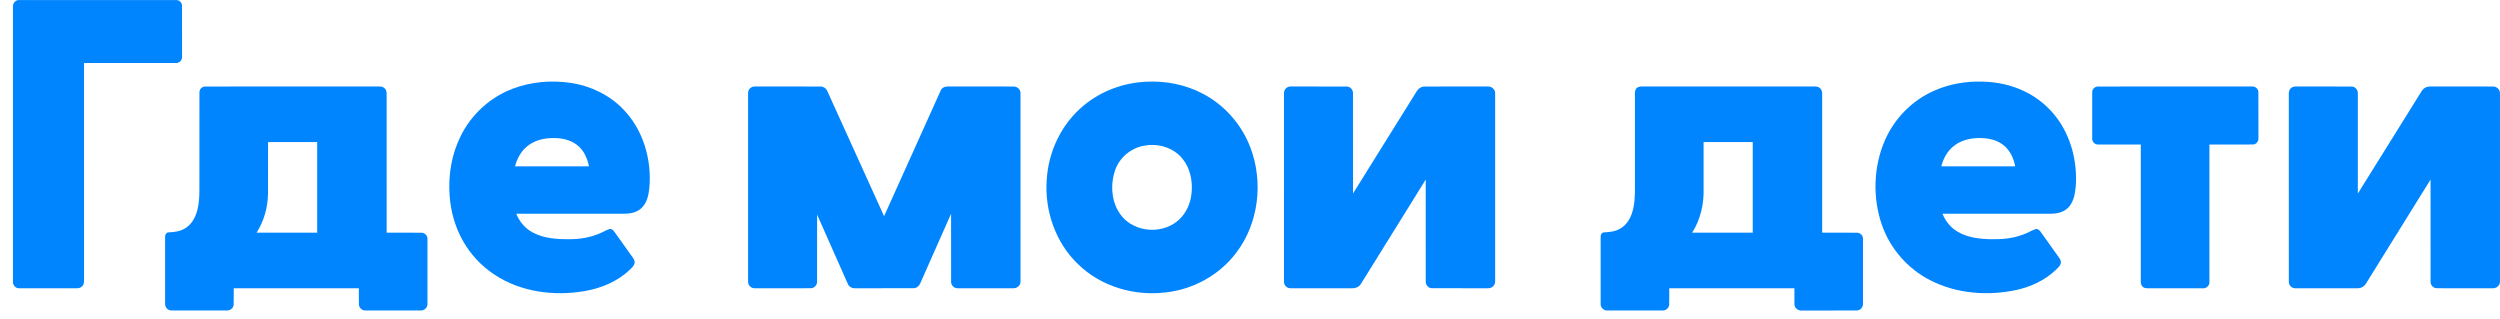
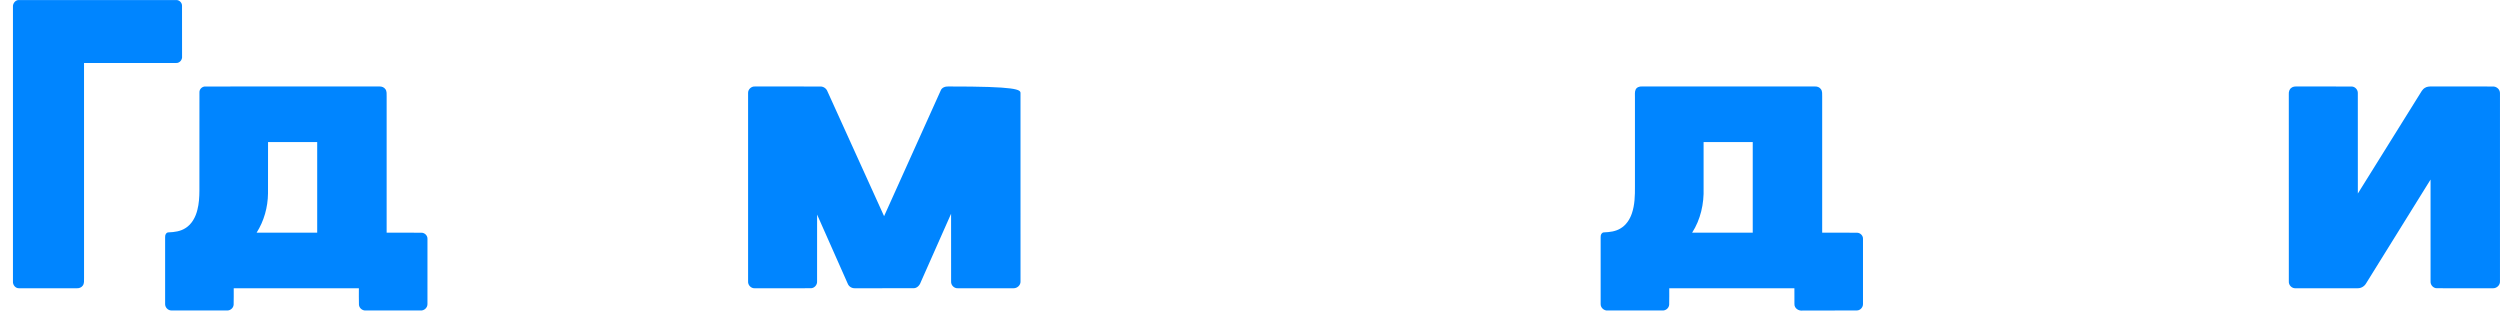
<svg xmlns="http://www.w3.org/2000/svg" width="188" height="24" viewBox="0 0 188 24" fill="none">
  <path d="M0.974 0.526C0.947 0.256 1.164 -0.019 1.445 0.003C5.375 -0.001 9.304 -0.001 13.234 0.003C13.483 -0.014 13.705 0.207 13.688 0.458C13.694 1.715 13.69 2.972 13.691 4.229C13.724 4.497 13.505 4.758 13.231 4.737C10.927 4.741 8.623 4.737 6.319 4.739C6.319 10.126 6.318 15.512 6.32 20.9C6.315 21.096 6.349 21.321 6.217 21.487C6.115 21.628 5.936 21.686 5.768 21.677C4.326 21.676 2.883 21.679 1.44 21.676C1.164 21.694 0.949 21.423 0.974 21.156C0.973 14.28 0.973 7.403 0.974 0.526Z" fill="#0085FF" />
-   <path d="M38.539 6.678C39.931 6.144 41.464 6.015 42.934 6.235C44.396 6.456 45.805 7.124 46.845 8.194C48.364 9.738 49.03 12.005 48.829 14.147C48.776 14.678 48.649 15.246 48.257 15.631C47.921 15.965 47.432 16.071 46.976 16.071C44.258 16.074 41.539 16.071 38.822 16.073C39.058 16.673 39.501 17.19 40.073 17.488C40.925 17.943 41.918 17.999 42.863 17.986C43.621 17.988 44.383 17.856 45.084 17.559C45.34 17.463 45.568 17.303 45.832 17.227C46 17.179 46.129 17.332 46.218 17.453C46.667 18.082 47.114 18.713 47.565 19.342C47.655 19.473 47.758 19.627 47.718 19.796C47.673 20.012 47.489 20.153 47.342 20.3C46.413 21.186 45.18 21.686 43.931 21.895C41.639 22.283 39.157 21.957 37.188 20.655C36.211 20.013 35.387 19.137 34.812 18.114C34.219 17.065 33.888 15.875 33.809 14.672C33.703 13.152 33.963 11.593 34.646 10.226C35.442 8.606 36.86 7.314 38.539 6.678ZM39.776 10.9C39.235 11.276 38.892 11.879 38.73 12.51C40.584 12.511 42.438 12.511 44.292 12.51C44.181 11.955 43.952 11.403 43.528 11.017C43.109 10.621 42.536 10.44 41.974 10.394C41.217 10.336 40.408 10.449 39.776 10.9Z" fill="#0085FF" />
-   <path d="M86.193 6.145C87.656 6.068 89.148 6.358 90.45 7.046C92.08 7.894 93.372 9.363 94.027 11.088C95.019 13.674 94.66 16.78 92.974 18.993C91.713 20.682 89.729 21.767 87.652 21.991C85.295 22.276 82.789 21.552 81.072 19.867C79.376 18.251 78.539 15.831 78.715 13.5C78.842 11.37 79.843 9.293 81.49 7.938C82.805 6.837 84.491 6.224 86.193 6.145ZM86.068 10.953C85.05 11.112 84.153 11.867 83.836 12.858C83.469 13.99 83.594 15.352 84.379 16.282C85.359 17.442 87.245 17.602 88.445 16.702C89.138 16.191 89.534 15.349 89.608 14.499C89.693 13.605 89.506 12.65 88.93 11.945C88.259 11.103 87.104 10.759 86.068 10.953Z" fill="#0085FF" />
-   <path d="M145.427 6.831C146.574 6.315 147.842 6.101 149.095 6.136C150.2 6.166 151.307 6.402 152.302 6.896C153.199 7.337 153.996 7.985 154.609 8.78C155.743 10.252 156.23 12.169 156.096 14.014C156.047 14.556 155.95 15.136 155.581 15.557C155.25 15.941 154.724 16.072 154.238 16.071C151.517 16.074 148.796 16.07 146.075 16.073C146.3 16.639 146.704 17.134 147.233 17.436C147.969 17.865 148.838 17.968 149.674 17.987C150.509 18.01 151.361 17.941 152.147 17.633C152.459 17.53 152.738 17.349 153.047 17.238C153.206 17.169 153.358 17.293 153.444 17.419C153.905 18.058 154.359 18.703 154.819 19.343C154.908 19.473 155.008 19.625 154.972 19.793C154.928 20.006 154.75 20.145 154.605 20.291C153.797 21.066 152.75 21.55 151.67 21.799C149.506 22.268 147.156 22.1 145.166 21.08C143.465 20.219 142.118 18.68 141.502 16.864C140.808 14.819 140.888 12.504 141.758 10.525C142.475 8.893 143.804 7.546 145.427 6.831ZM146.95 10.96C146.453 11.336 146.139 11.911 145.983 12.51C147.837 12.511 149.691 12.511 151.545 12.51C151.42 11.851 151.102 11.196 150.533 10.819C150.053 10.49 149.461 10.385 148.892 10.378C148.209 10.378 147.498 10.529 146.95 10.96Z" fill="#0085FF" />
  <path d="M14.998 6.948C14.986 6.699 15.212 6.49 15.455 6.505C20.029 6.501 23.967 6.504 28.541 6.503C28.708 6.497 28.881 6.562 28.98 6.704C29.103 6.867 29.07 7.083 29.076 7.274C29.074 10.681 29.075 14.089 29.075 17.497C29.945 17.5 30.816 17.492 31.685 17.501C31.937 17.495 32.164 17.719 32.146 17.977C32.148 19.601 32.149 21.227 32.145 22.851C32.159 23.134 31.898 23.373 31.621 23.349C30.246 23.35 28.871 23.351 27.495 23.349C27.249 23.363 27.009 23.166 26.993 22.915C26.977 22.503 26.991 22.09 26.987 21.677C23.638 21.677 20.924 21.677 17.576 21.677C17.571 22.087 17.585 22.497 17.57 22.907C17.556 23.158 17.322 23.36 17.076 23.349C15.681 23.35 14.285 23.353 12.889 23.347C12.627 23.35 12.402 23.108 12.417 22.845C12.414 21.179 12.414 19.513 12.417 17.848C12.403 17.679 12.49 17.466 12.686 17.473C13.118 17.457 13.568 17.398 13.941 17.158C14.426 16.861 14.71 16.324 14.843 15.782C14.964 15.313 14.992 14.826 14.995 14.344C14.998 11.878 14.991 9.413 14.998 6.948ZM20.157 10.683C20.155 11.97 20.162 13.258 20.154 14.545C20.142 15.584 19.854 16.621 19.297 17.497C21.027 17.497 22.123 17.497 23.853 17.497C23.853 15.226 23.853 12.955 23.853 10.684C22.409 10.683 21.601 10.684 20.157 10.683Z" fill="#0085FF" />
-   <path d="M56.256 7.013C56.237 6.728 56.497 6.481 56.777 6.504C58.409 6.503 60.04 6.502 61.671 6.505C61.908 6.494 62.134 6.638 62.22 6.862C63.644 9.992 65.061 13.126 66.483 16.257C67.903 13.109 69.318 9.959 70.739 6.812C70.825 6.577 71.091 6.492 71.32 6.503C72.953 6.505 74.586 6.501 76.219 6.505C76.49 6.498 76.754 6.73 76.742 7.013C76.745 11.729 76.745 16.447 76.743 21.163C76.757 21.445 76.496 21.681 76.225 21.676C74.825 21.68 73.425 21.677 72.026 21.676C71.75 21.693 71.504 21.443 71.523 21.165C71.519 19.468 71.523 17.772 71.521 16.075C70.761 17.787 70.001 19.498 69.244 21.211C69.161 21.456 68.961 21.683 68.685 21.674C67.224 21.681 65.763 21.677 64.303 21.676C64.07 21.691 63.84 21.558 63.752 21.337C62.98 19.605 62.217 17.869 61.446 16.137C61.444 17.811 61.447 19.486 61.444 21.16C61.463 21.429 61.234 21.681 60.965 21.675C59.568 21.68 58.171 21.677 56.773 21.677C56.49 21.701 56.233 21.445 56.256 21.159C56.254 16.444 56.254 11.729 56.256 7.013Z" fill="#0085FF" />
-   <path d="M96.557 7.009C96.54 6.725 96.799 6.481 97.076 6.504C98.472 6.504 99.867 6.501 101.262 6.506C101.529 6.499 101.76 6.745 101.744 7.013C101.748 9.527 101.744 12.04 101.746 14.553C103.341 11.997 104.933 9.438 106.527 6.881C106.657 6.647 106.912 6.494 107.181 6.505C108.75 6.502 110.319 6.503 111.887 6.504C112.167 6.487 112.447 6.721 112.435 7.014C112.437 11.729 112.437 16.444 112.435 21.16C112.45 21.453 112.172 21.695 111.889 21.676C110.49 21.677 109.09 21.681 107.691 21.674C107.422 21.68 107.195 21.427 107.215 21.159C107.213 18.607 107.215 16.055 107.214 13.503C105.806 15.768 104.4 18.035 102.992 20.301C102.765 20.66 102.55 21.027 102.316 21.381C102.171 21.598 101.905 21.692 101.654 21.678C100.126 21.676 98.598 21.679 97.07 21.676C96.789 21.699 96.534 21.445 96.556 21.161C96.555 16.443 96.554 11.726 96.557 7.009Z" fill="#0085FF" />
+   <path d="M56.256 7.013C56.237 6.728 56.497 6.481 56.777 6.504C58.409 6.503 60.04 6.502 61.671 6.505C61.908 6.494 62.134 6.638 62.22 6.862C63.644 9.992 65.061 13.126 66.483 16.257C67.903 13.109 69.318 9.959 70.739 6.812C70.825 6.577 71.091 6.492 71.32 6.503C76.49 6.498 76.754 6.73 76.742 7.013C76.745 11.729 76.745 16.447 76.743 21.163C76.757 21.445 76.496 21.681 76.225 21.676C74.825 21.68 73.425 21.677 72.026 21.676C71.75 21.693 71.504 21.443 71.523 21.165C71.519 19.468 71.523 17.772 71.521 16.075C70.761 17.787 70.001 19.498 69.244 21.211C69.161 21.456 68.961 21.683 68.685 21.674C67.224 21.681 65.763 21.677 64.303 21.676C64.07 21.691 63.84 21.558 63.752 21.337C62.98 19.605 62.217 17.869 61.446 16.137C61.444 17.811 61.447 19.486 61.444 21.16C61.463 21.429 61.234 21.681 60.965 21.675C59.568 21.68 58.171 21.677 56.773 21.677C56.49 21.701 56.233 21.445 56.256 21.159C56.254 16.444 56.254 11.729 56.256 7.013Z" fill="#0085FF" />
  <path d="M122.999 6.738C123.081 6.561 123.285 6.492 123.469 6.503C128.021 6.504 131.938 6.503 136.491 6.503C136.657 6.496 136.832 6.561 136.931 6.703C137.055 6.865 137.022 7.082 137.028 7.273C137.026 10.681 137.028 14.089 137.028 17.497C137.897 17.5 138.767 17.492 139.637 17.501C139.888 17.496 140.116 17.719 140.097 17.976C140.1 19.6 140.101 21.223 140.097 22.847C140.11 23.105 139.892 23.346 139.634 23.347C138.285 23.356 136.935 23.346 135.585 23.351C135.276 23.407 134.923 23.195 134.941 22.852C134.935 22.461 134.941 22.069 134.939 21.678C131.591 21.678 128.877 21.678 125.528 21.678C125.523 22.088 125.537 22.5 125.522 22.91C125.507 23.16 125.273 23.361 125.028 23.349C123.65 23.352 122.274 23.349 120.897 23.349C120.619 23.375 120.354 23.135 120.369 22.851C120.366 21.184 120.367 19.517 120.369 17.851C120.354 17.68 120.441 17.464 120.64 17.473C121.055 17.457 121.484 17.405 121.848 17.186C122.272 16.944 122.56 16.513 122.715 16.054C122.938 15.403 122.953 14.706 122.948 14.025C122.948 11.796 122.949 9.567 122.948 7.338C122.957 7.139 122.915 6.926 122.999 6.738ZM128.11 10.684C128.11 11.839 128.109 12.994 128.11 14.149C128.148 15.318 127.885 16.509 127.249 17.497C128.98 17.497 130.075 17.497 131.806 17.497C131.806 15.226 131.806 12.955 131.806 10.684C130.362 10.684 129.553 10.684 128.11 10.684Z" fill="#0085FF" />
-   <path d="M157.334 6.953C157.318 6.698 157.55 6.486 157.799 6.505C161.643 6.501 165.488 6.504 169.333 6.503C169.585 6.475 169.841 6.676 169.831 6.942C169.838 8.093 169.834 9.244 169.834 10.395C169.852 10.645 169.643 10.881 169.39 10.866C168.309 10.873 167.228 10.866 166.148 10.87C166.148 14.301 166.148 17.733 166.148 21.164C166.192 21.482 165.892 21.735 165.588 21.678C164.303 21.677 163.018 21.677 161.733 21.678C161.544 21.67 161.334 21.71 161.17 21.596C161.028 21.503 160.98 21.325 160.988 21.163C160.988 17.732 160.988 14.3 160.988 10.87C159.926 10.868 158.864 10.871 157.803 10.868C157.539 10.892 157.306 10.655 157.333 10.39C157.332 9.244 157.328 8.099 157.334 6.953Z" fill="#0085FF" />
  <path d="M172.309 6.606C172.437 6.497 172.613 6.502 172.773 6.502C174.124 6.507 175.476 6.499 176.827 6.506C177.094 6.499 177.325 6.748 177.308 7.017C177.311 9.529 177.308 12.041 177.31 14.553C178.855 12.076 180.398 9.597 181.943 7.118C182.06 6.935 182.157 6.723 182.352 6.607C182.507 6.506 182.698 6.502 182.879 6.502C184.405 6.505 185.93 6.501 187.456 6.505C187.733 6.489 188.009 6.723 187.998 7.013C188.001 11.728 188 16.443 187.998 21.158C188.015 21.454 187.734 21.696 187.451 21.677C186.053 21.677 184.655 21.681 183.258 21.675C182.987 21.682 182.758 21.427 182.779 21.158C182.776 18.606 182.779 16.055 182.778 13.503C181.163 16.101 179.55 18.7 177.937 21.299C177.805 21.535 177.548 21.688 177.279 21.676C175.733 21.679 174.187 21.677 172.641 21.677C172.357 21.703 172.097 21.447 172.12 21.16C172.117 16.466 172.12 11.773 172.118 7.079C172.108 6.903 172.159 6.712 172.309 6.606Z" fill="#0085FF" />
</svg>